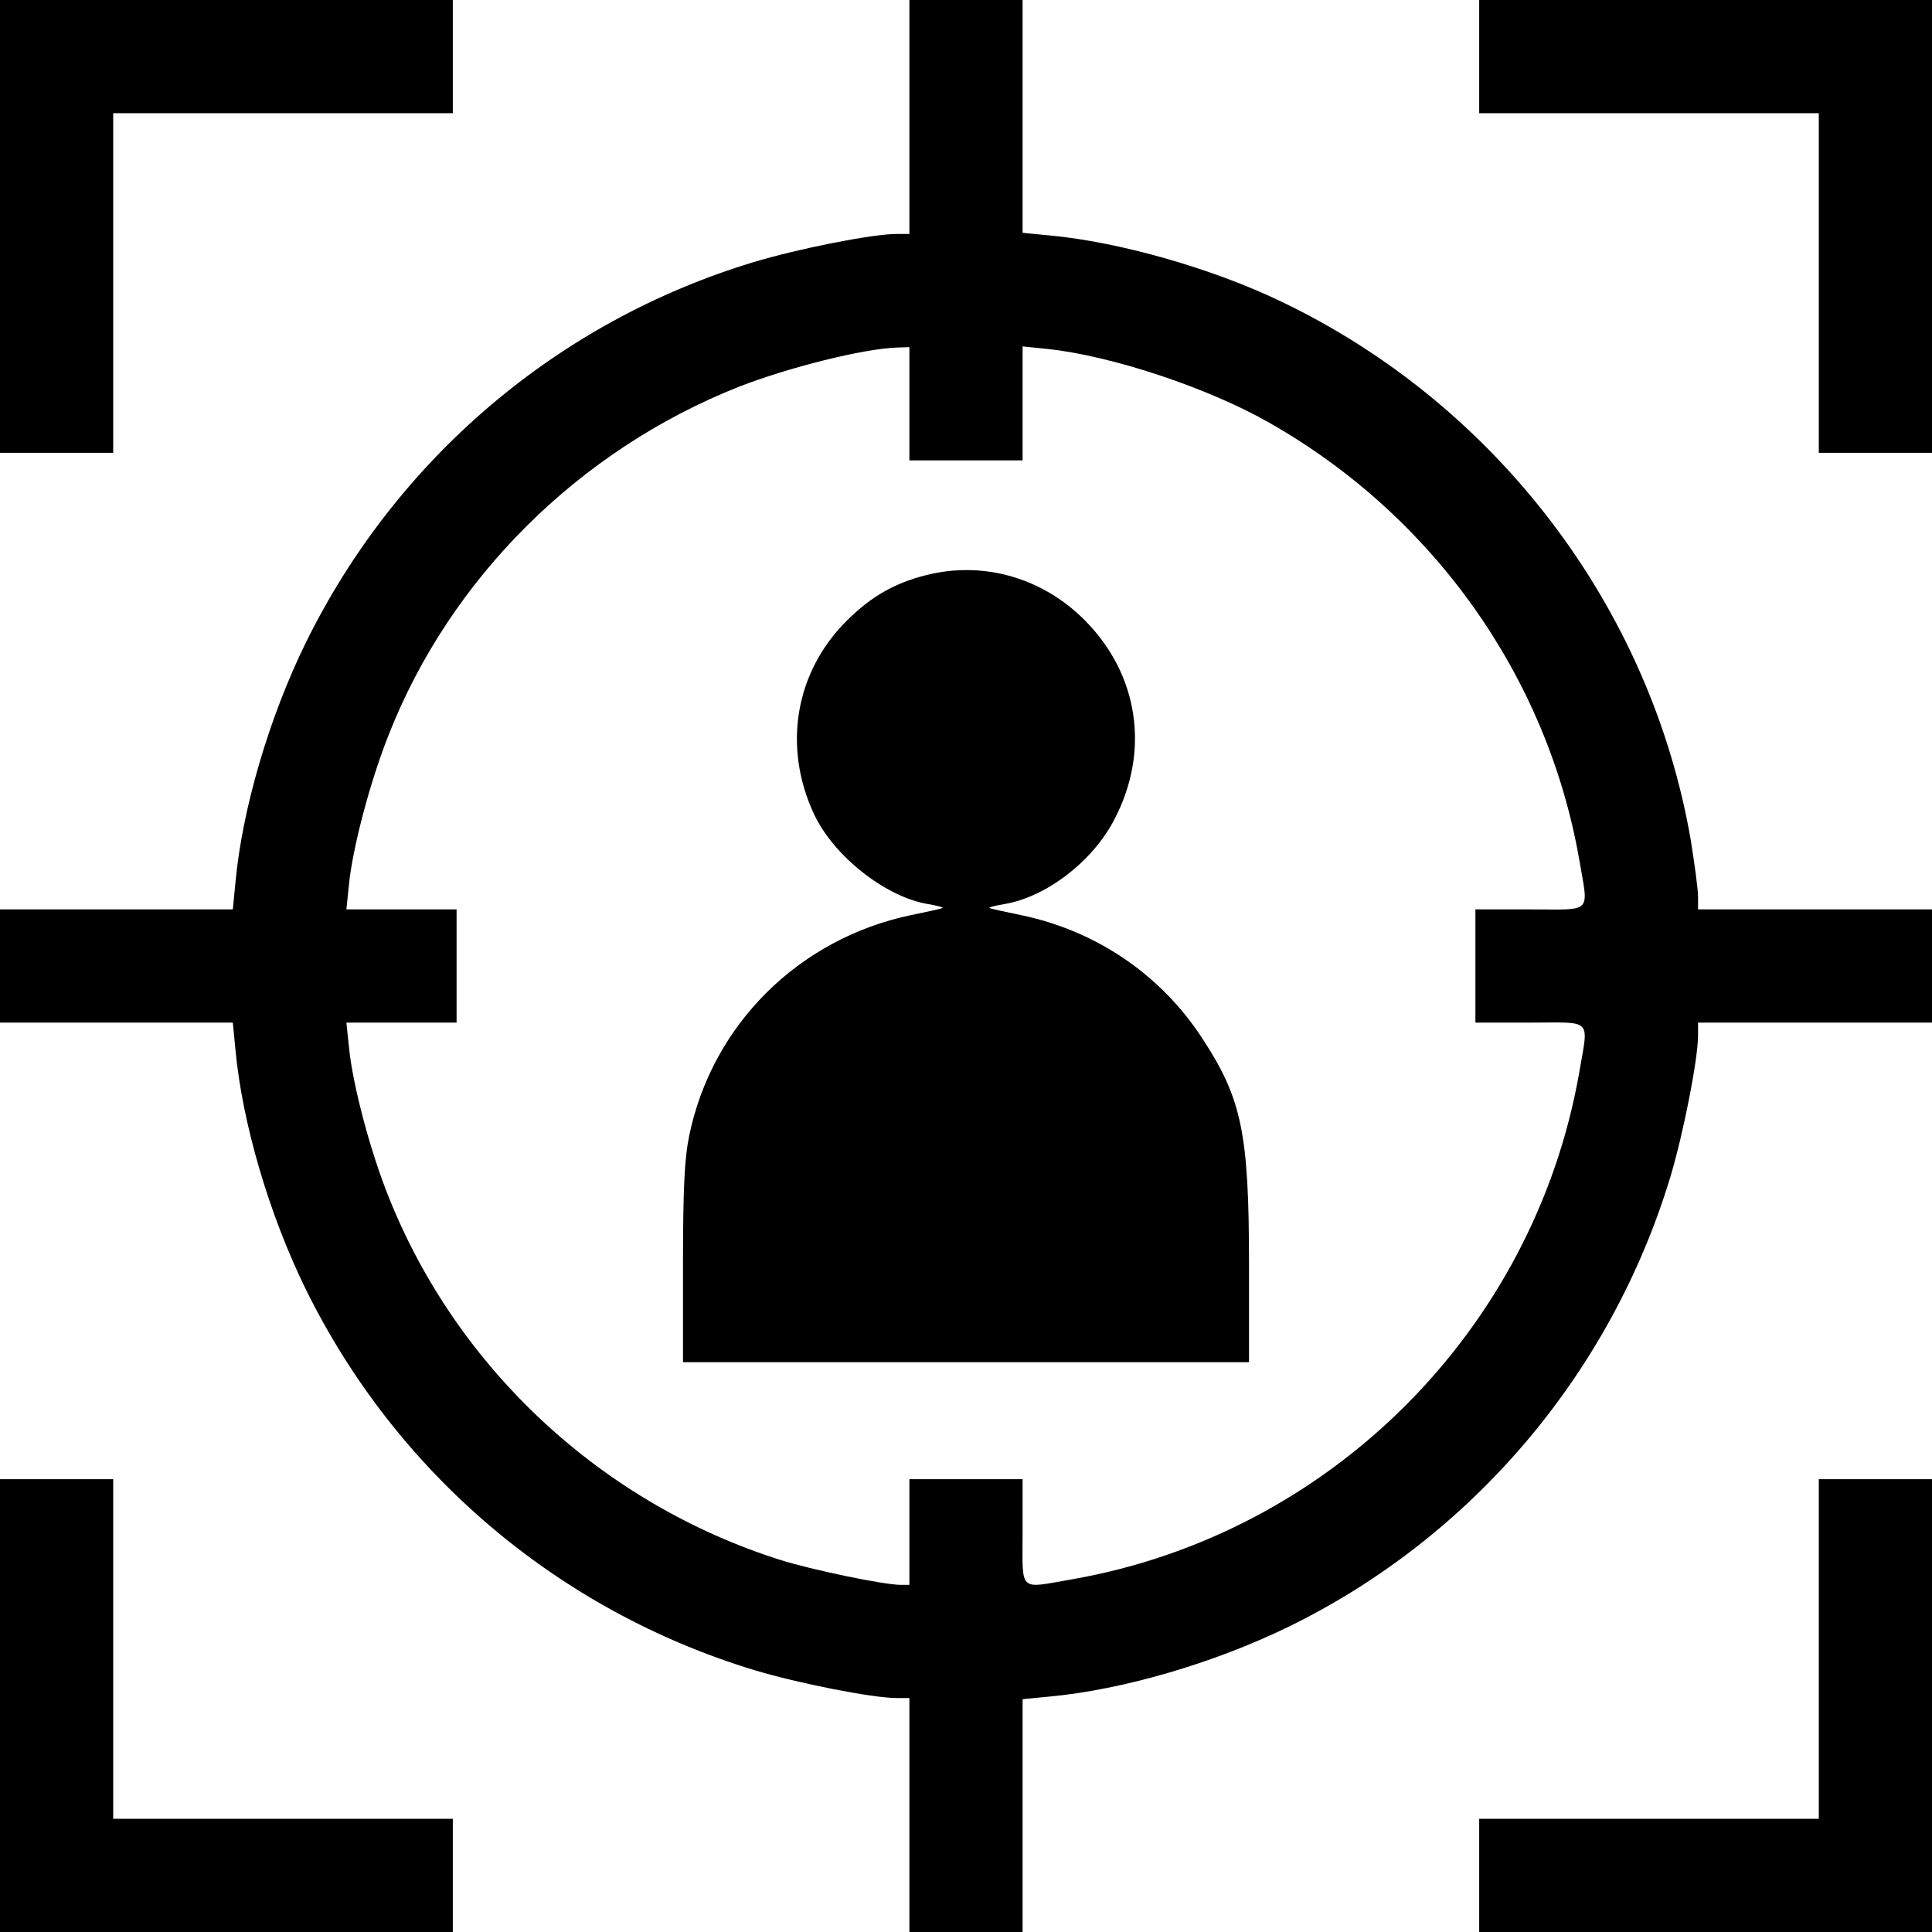
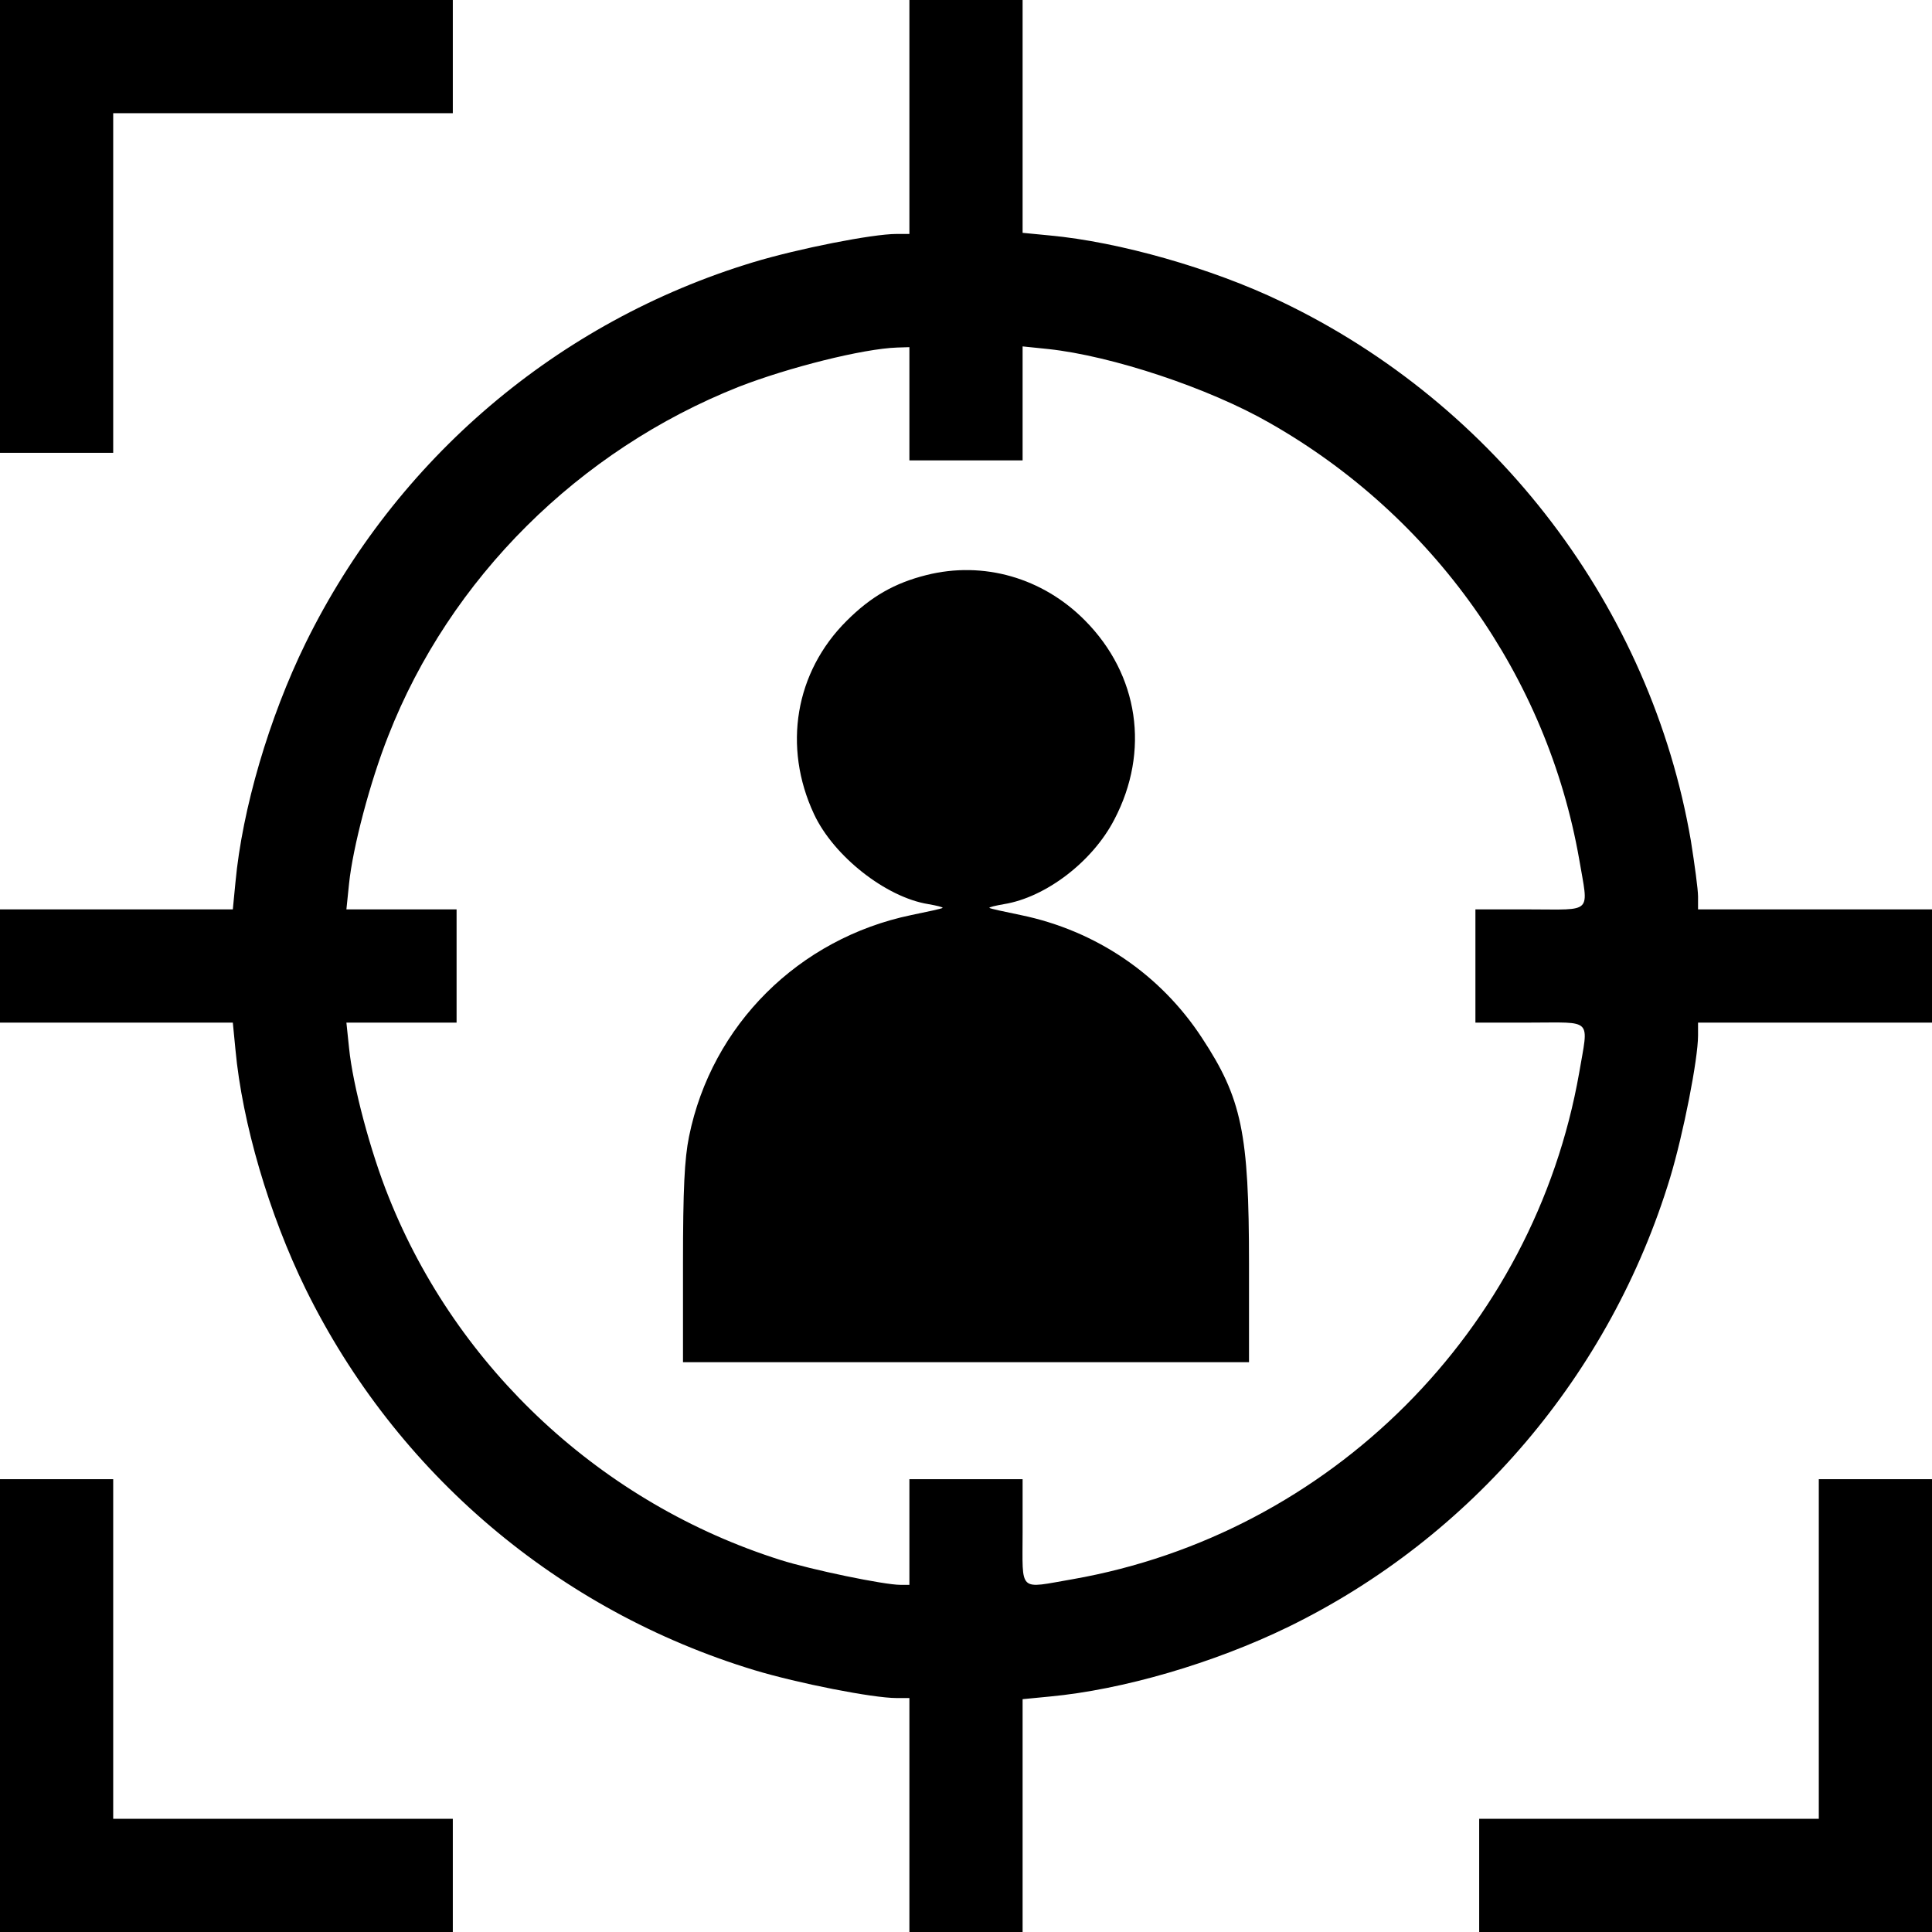
<svg xmlns="http://www.w3.org/2000/svg" version="1.0" width="512pt" height="512pt" viewBox="0 0 512 512" preserveAspectRatio="xMidYMid meet">
  <g transform="translate(0,512) scale(0.1,-0.1)" fill="#000000" stroke="none">
    <path d="M0 4520 l0 -600 150 0 150 0 0 450 0 450 450 0 450 0 0 150 0 150 -600 0 -600 0 0 -600z" />
    <path d="M2410 4810 l0 -310 -34 0 c-64 0 -261 -39 -380 -75 -518 -157 -946 -521 -1186 -1009 -97 -198 -168 -440 -186 -634 l-7 -72 -308 0 -309 0 0 -150 0 -150 309 0 308 0 7 -72 c18 -194 89 -436 186 -634 240 -488 669 -852 1189 -1010 116 -35 314 -74 377 -74 l34 0 0 -310 0 -310 150 0 150 0 0 309 0 308 72 7 c193 18 434 88 633 185 485 237 853 670 1011 1190 35 116 74 314 74 377 l0 34 310 0 310 0 0 150 0 150 -310 0 -310 0 0 34 c0 19 -9 85 -19 148 -106 617 -515 1156 -1086 1429 -183 88 -429 158 -613 175 l-72 7 0 308 0 309 -150 0 -150 0 0 -310z m0 -760 l0 -150 150 0 150 0 0 151 0 151 68 -7 c168 -18 425 -103 587 -196 434 -247 735 -672 820 -1156 25 -147 38 -133 -130 -133 l-145 0 0 -150 0 -150 145 0 c168 0 155 14 130 -133 -120 -682 -660 -1222 -1342 -1342 -146 -25 -133 -38 -133 125 l0 140 -150 0 -150 0 0 -140 0 -140 -24 0 c-43 0 -236 40 -318 66 -471 149 -856 505 -1038 962 -48 119 -95 295 -105 395 l-7 67 146 0 146 0 0 150 0 150 -146 0 -146 0 7 68 c10 97 56 271 104 392 163 417 505 757 929 925 131 51 329 101 420 104 l32 1 0 -150z" />
    <path d="M2455 3596 c-84 -21 -147 -57 -211 -121 -137 -136 -170 -334 -87 -512 52 -112 191 -221 303 -239 23 -4 39 -8 38 -10 -2 -2 -39 -10 -83 -19 -298 -62 -529 -291 -589 -587 -12 -59 -16 -139 -16 -338 l0 -260 750 0 750 0 0 260 c0 347 -19 439 -125 600 -110 168 -281 284 -480 325 -44 9 -81 17 -83 19 -1 2 16 6 39 10 110 18 234 112 292 224 95 181 65 384 -78 528 -112 113 -269 158 -420 120z" />
-     <path d="M3920 4970 l0 -150 450 0 450 0 0 -450 0 -450 150 0 150 0 0 600 0 600 -600 0 -600 0 0 -150z" />
    <path d="M0 600 l0 -600 600 0 600 0 0 150 0 150 -450 0 -450 0 0 450 0 450 -150 0 -150 0 0 -600z" />
    <path d="M4820 750 l0 -450 -450 0 -450 0 0 -150 0 -150 600 0 600 0 0 600 0 600 -150 0 -150 0 0 -450z" />
  </g>
</svg>